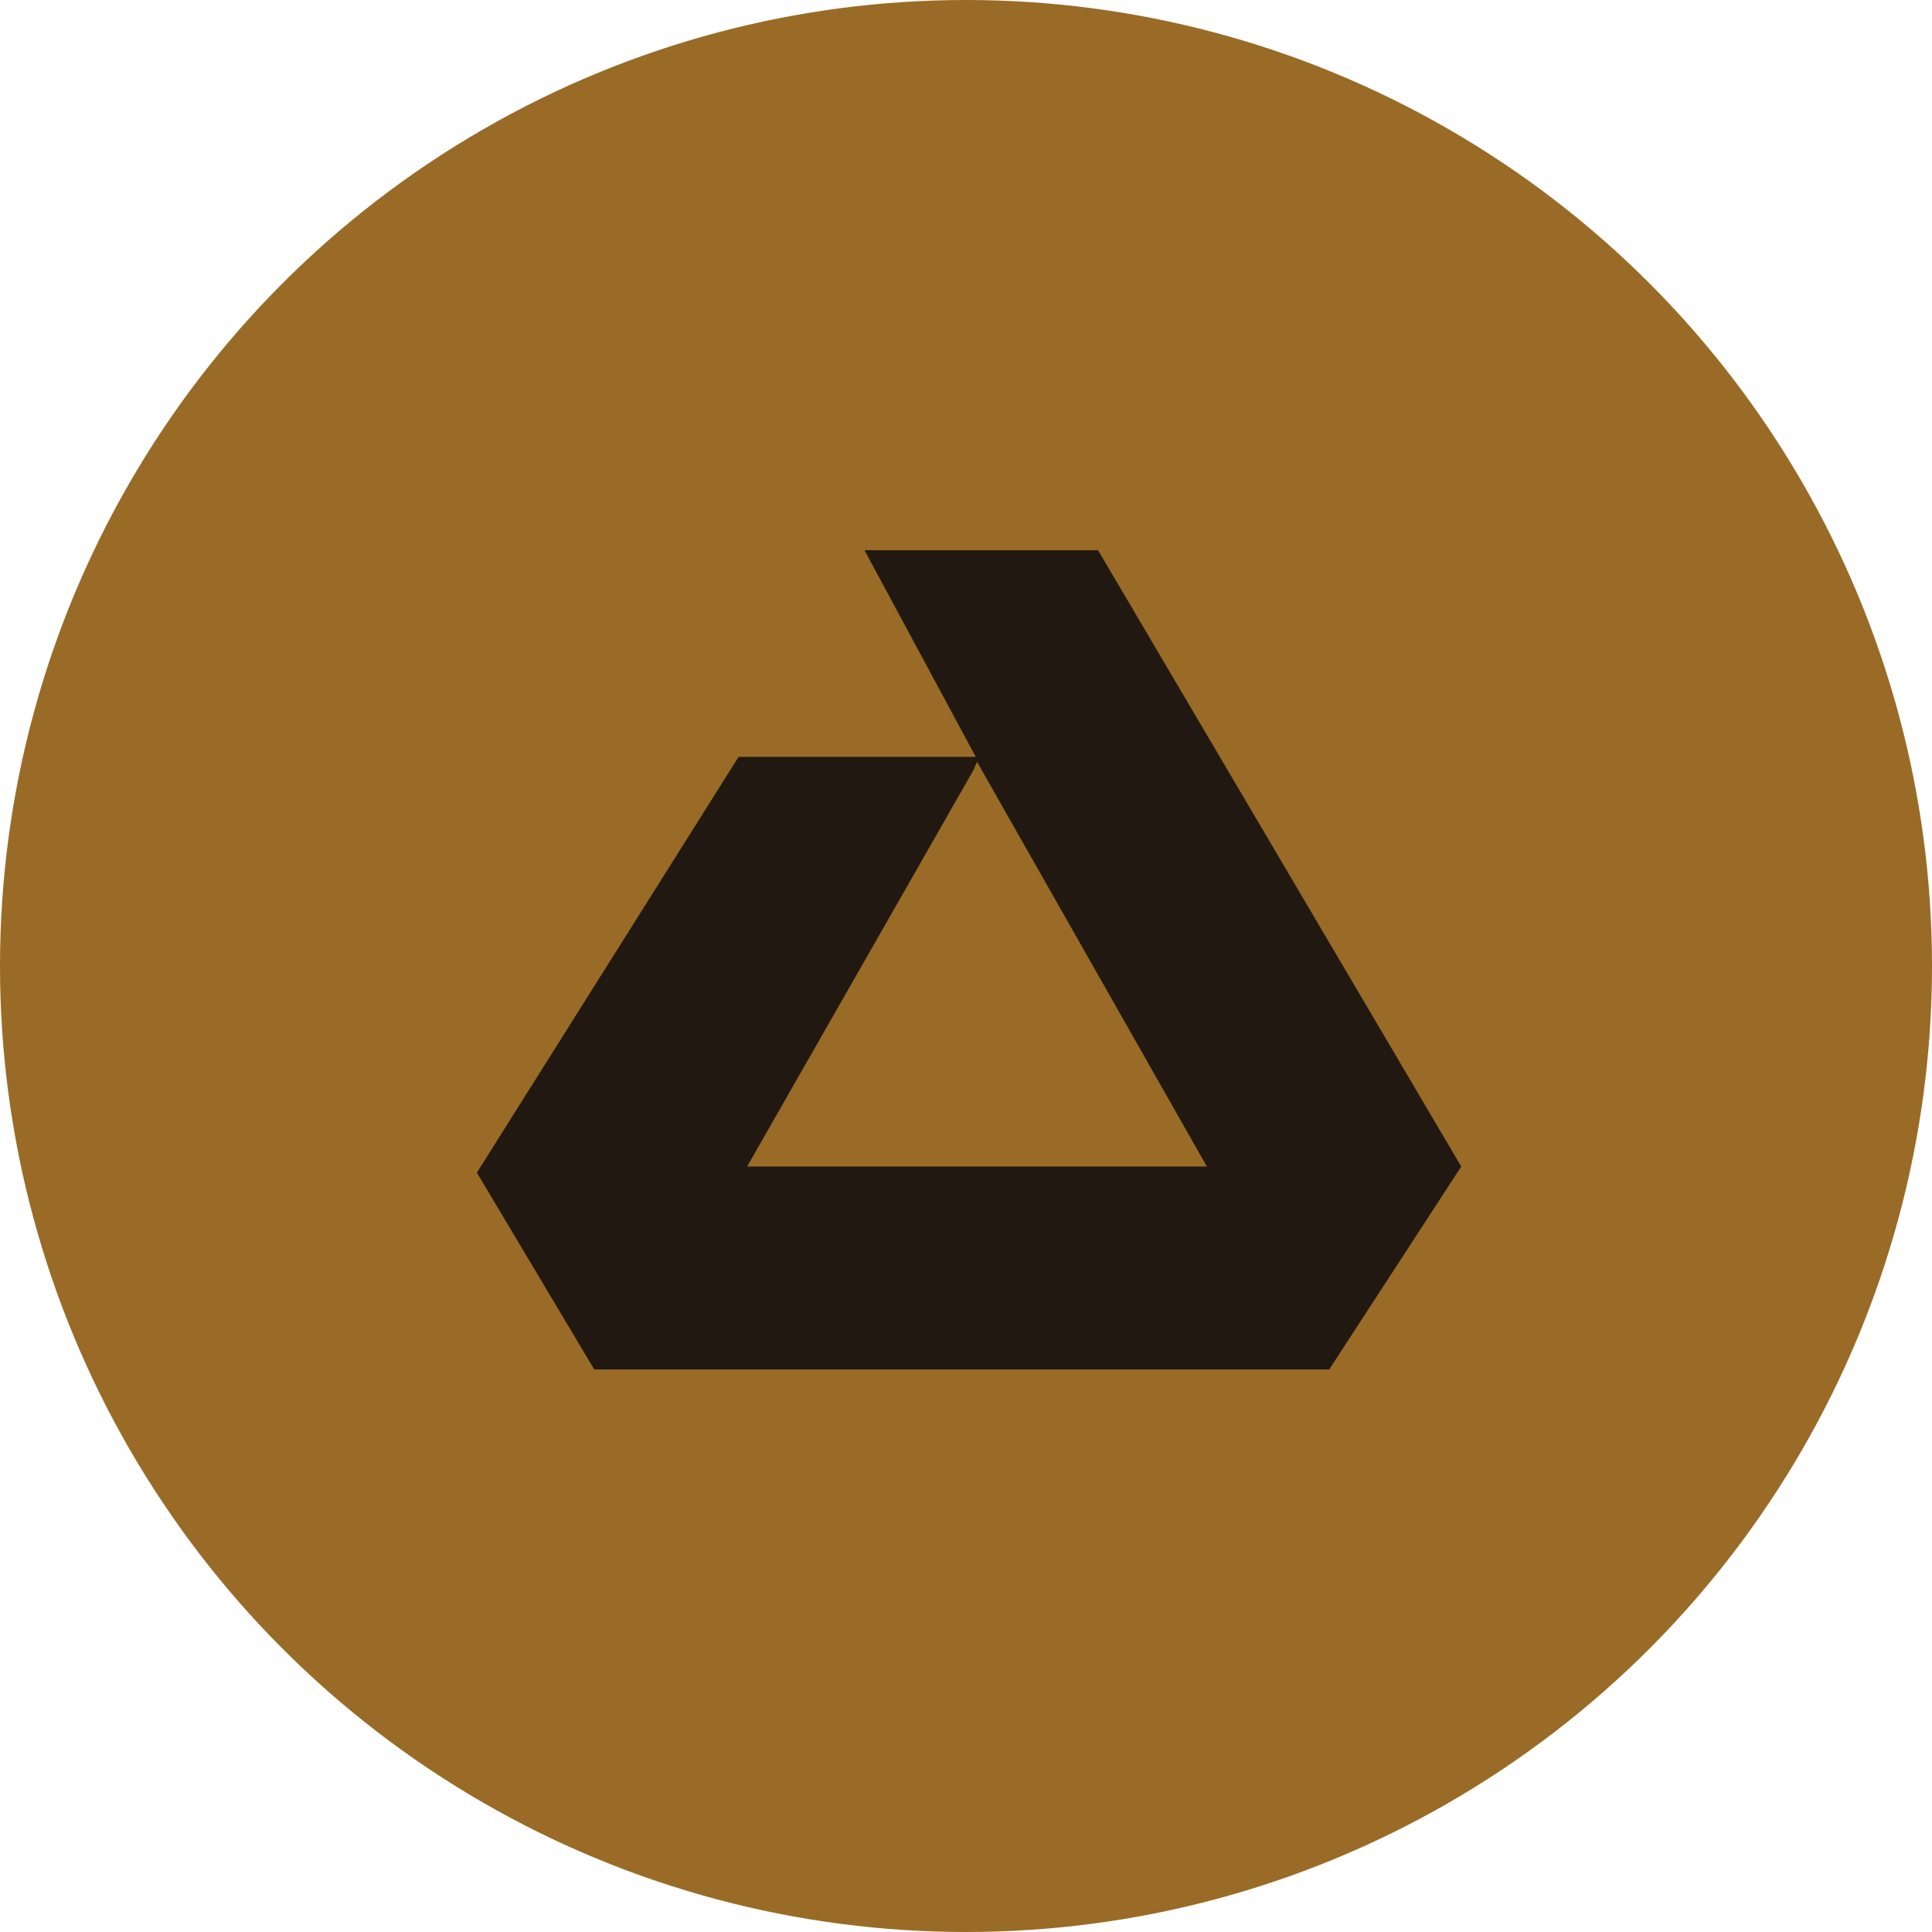
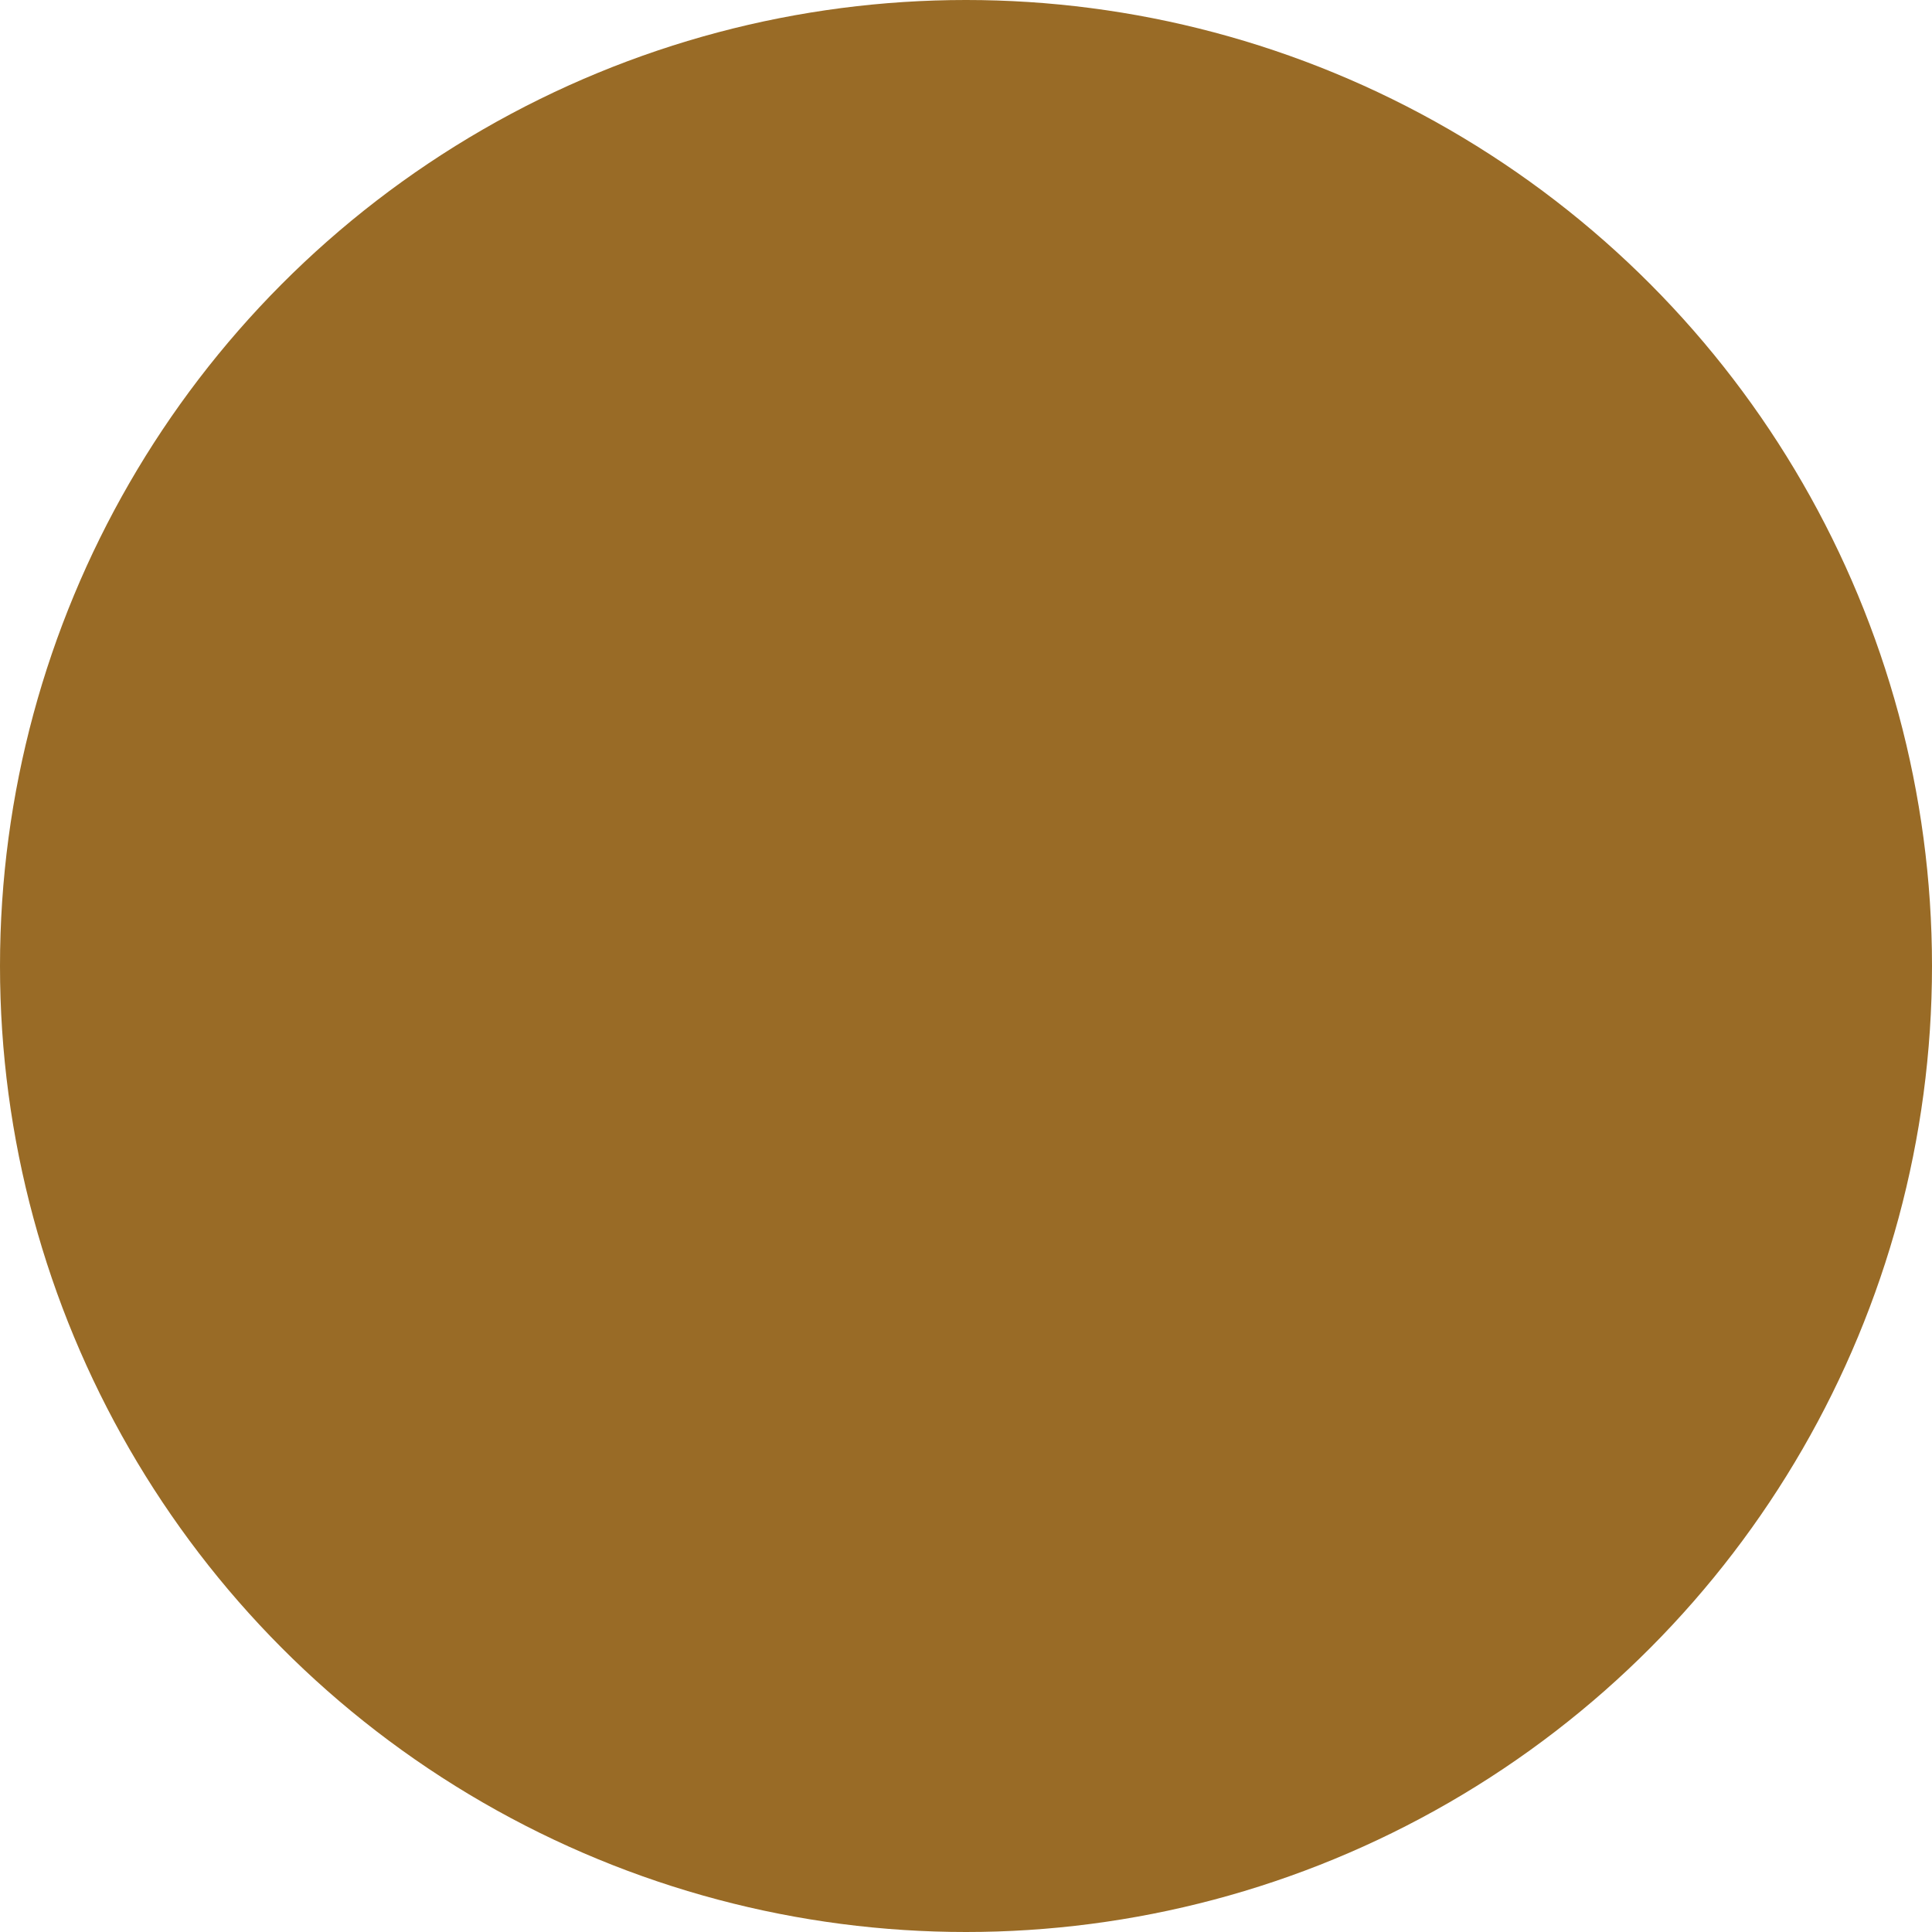
<svg xmlns="http://www.w3.org/2000/svg" width="158" height="158" viewBox="0 0 158 158" fill="none">
  <circle cx="79" cy="79" r="79" fill="#996B26" />
-   <path d="M79.6 63L61.1 95.4H98.7L79.9 62.3L79.6 63ZM89.8 45L119.5 95.4L108.7 112H48.6L39 95.9L60.4 61.9H78.9H79.8L70.7 45H89.8Z" fill="#211911" />
</svg>